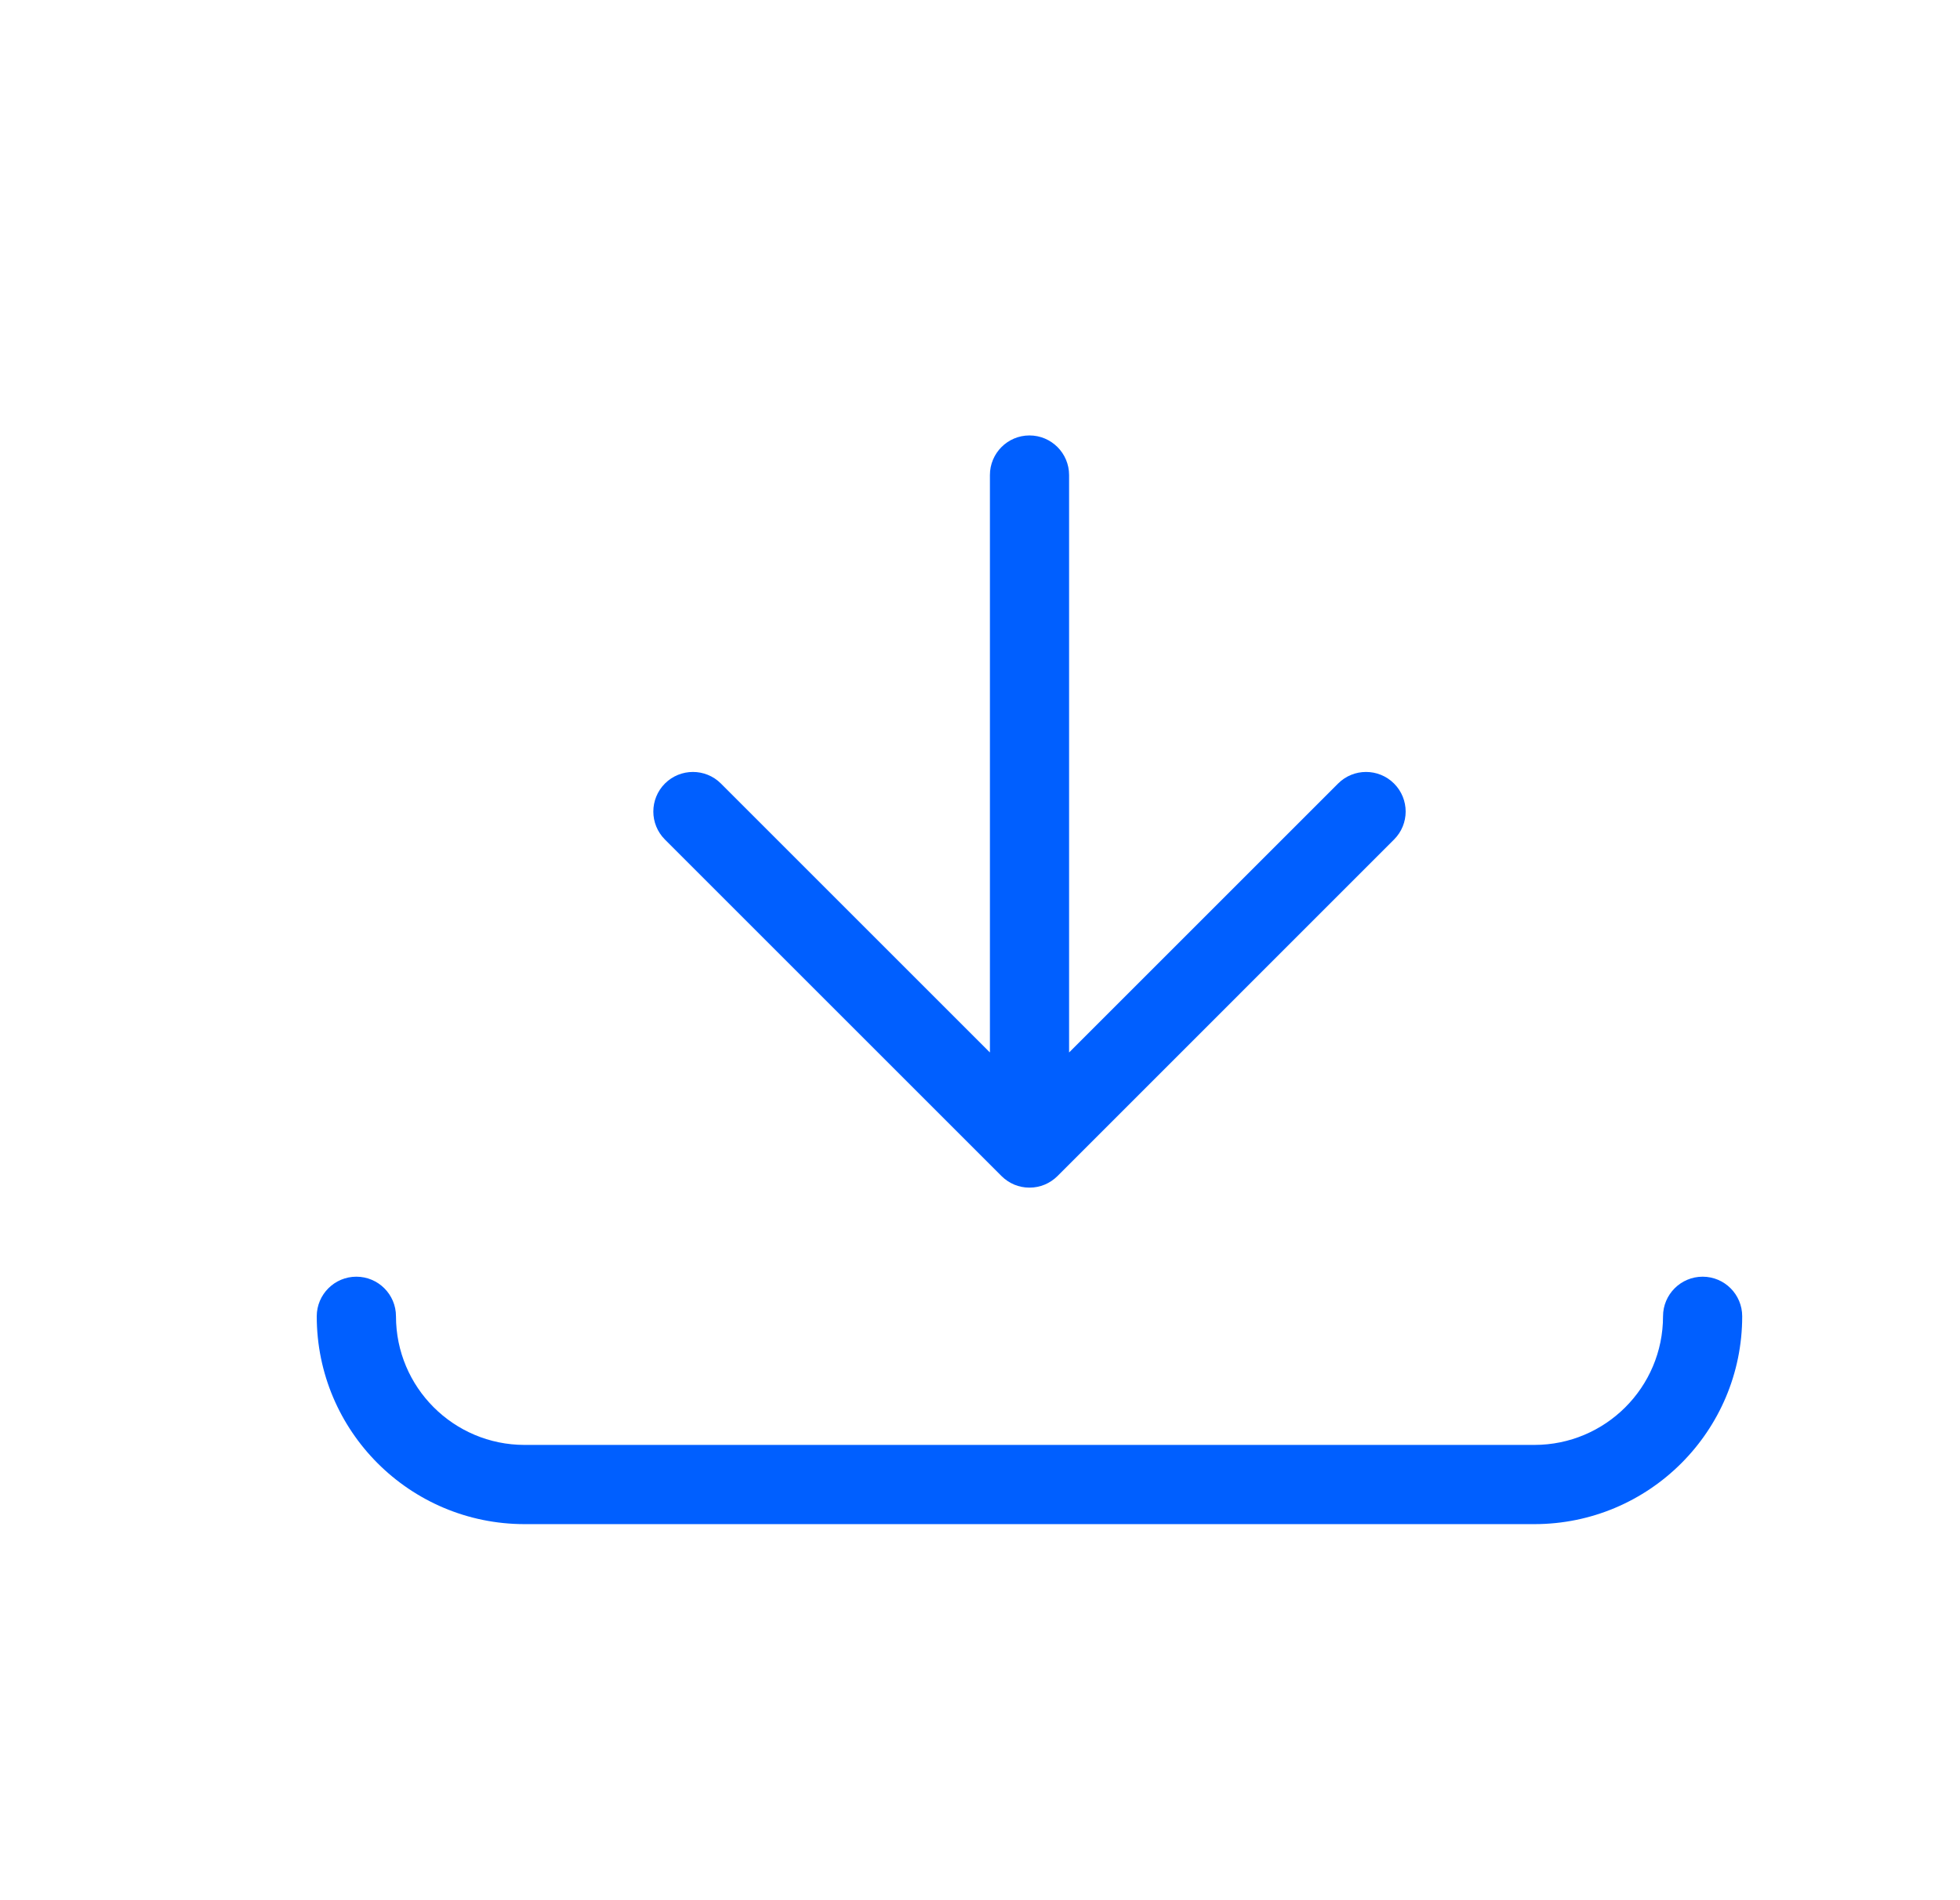
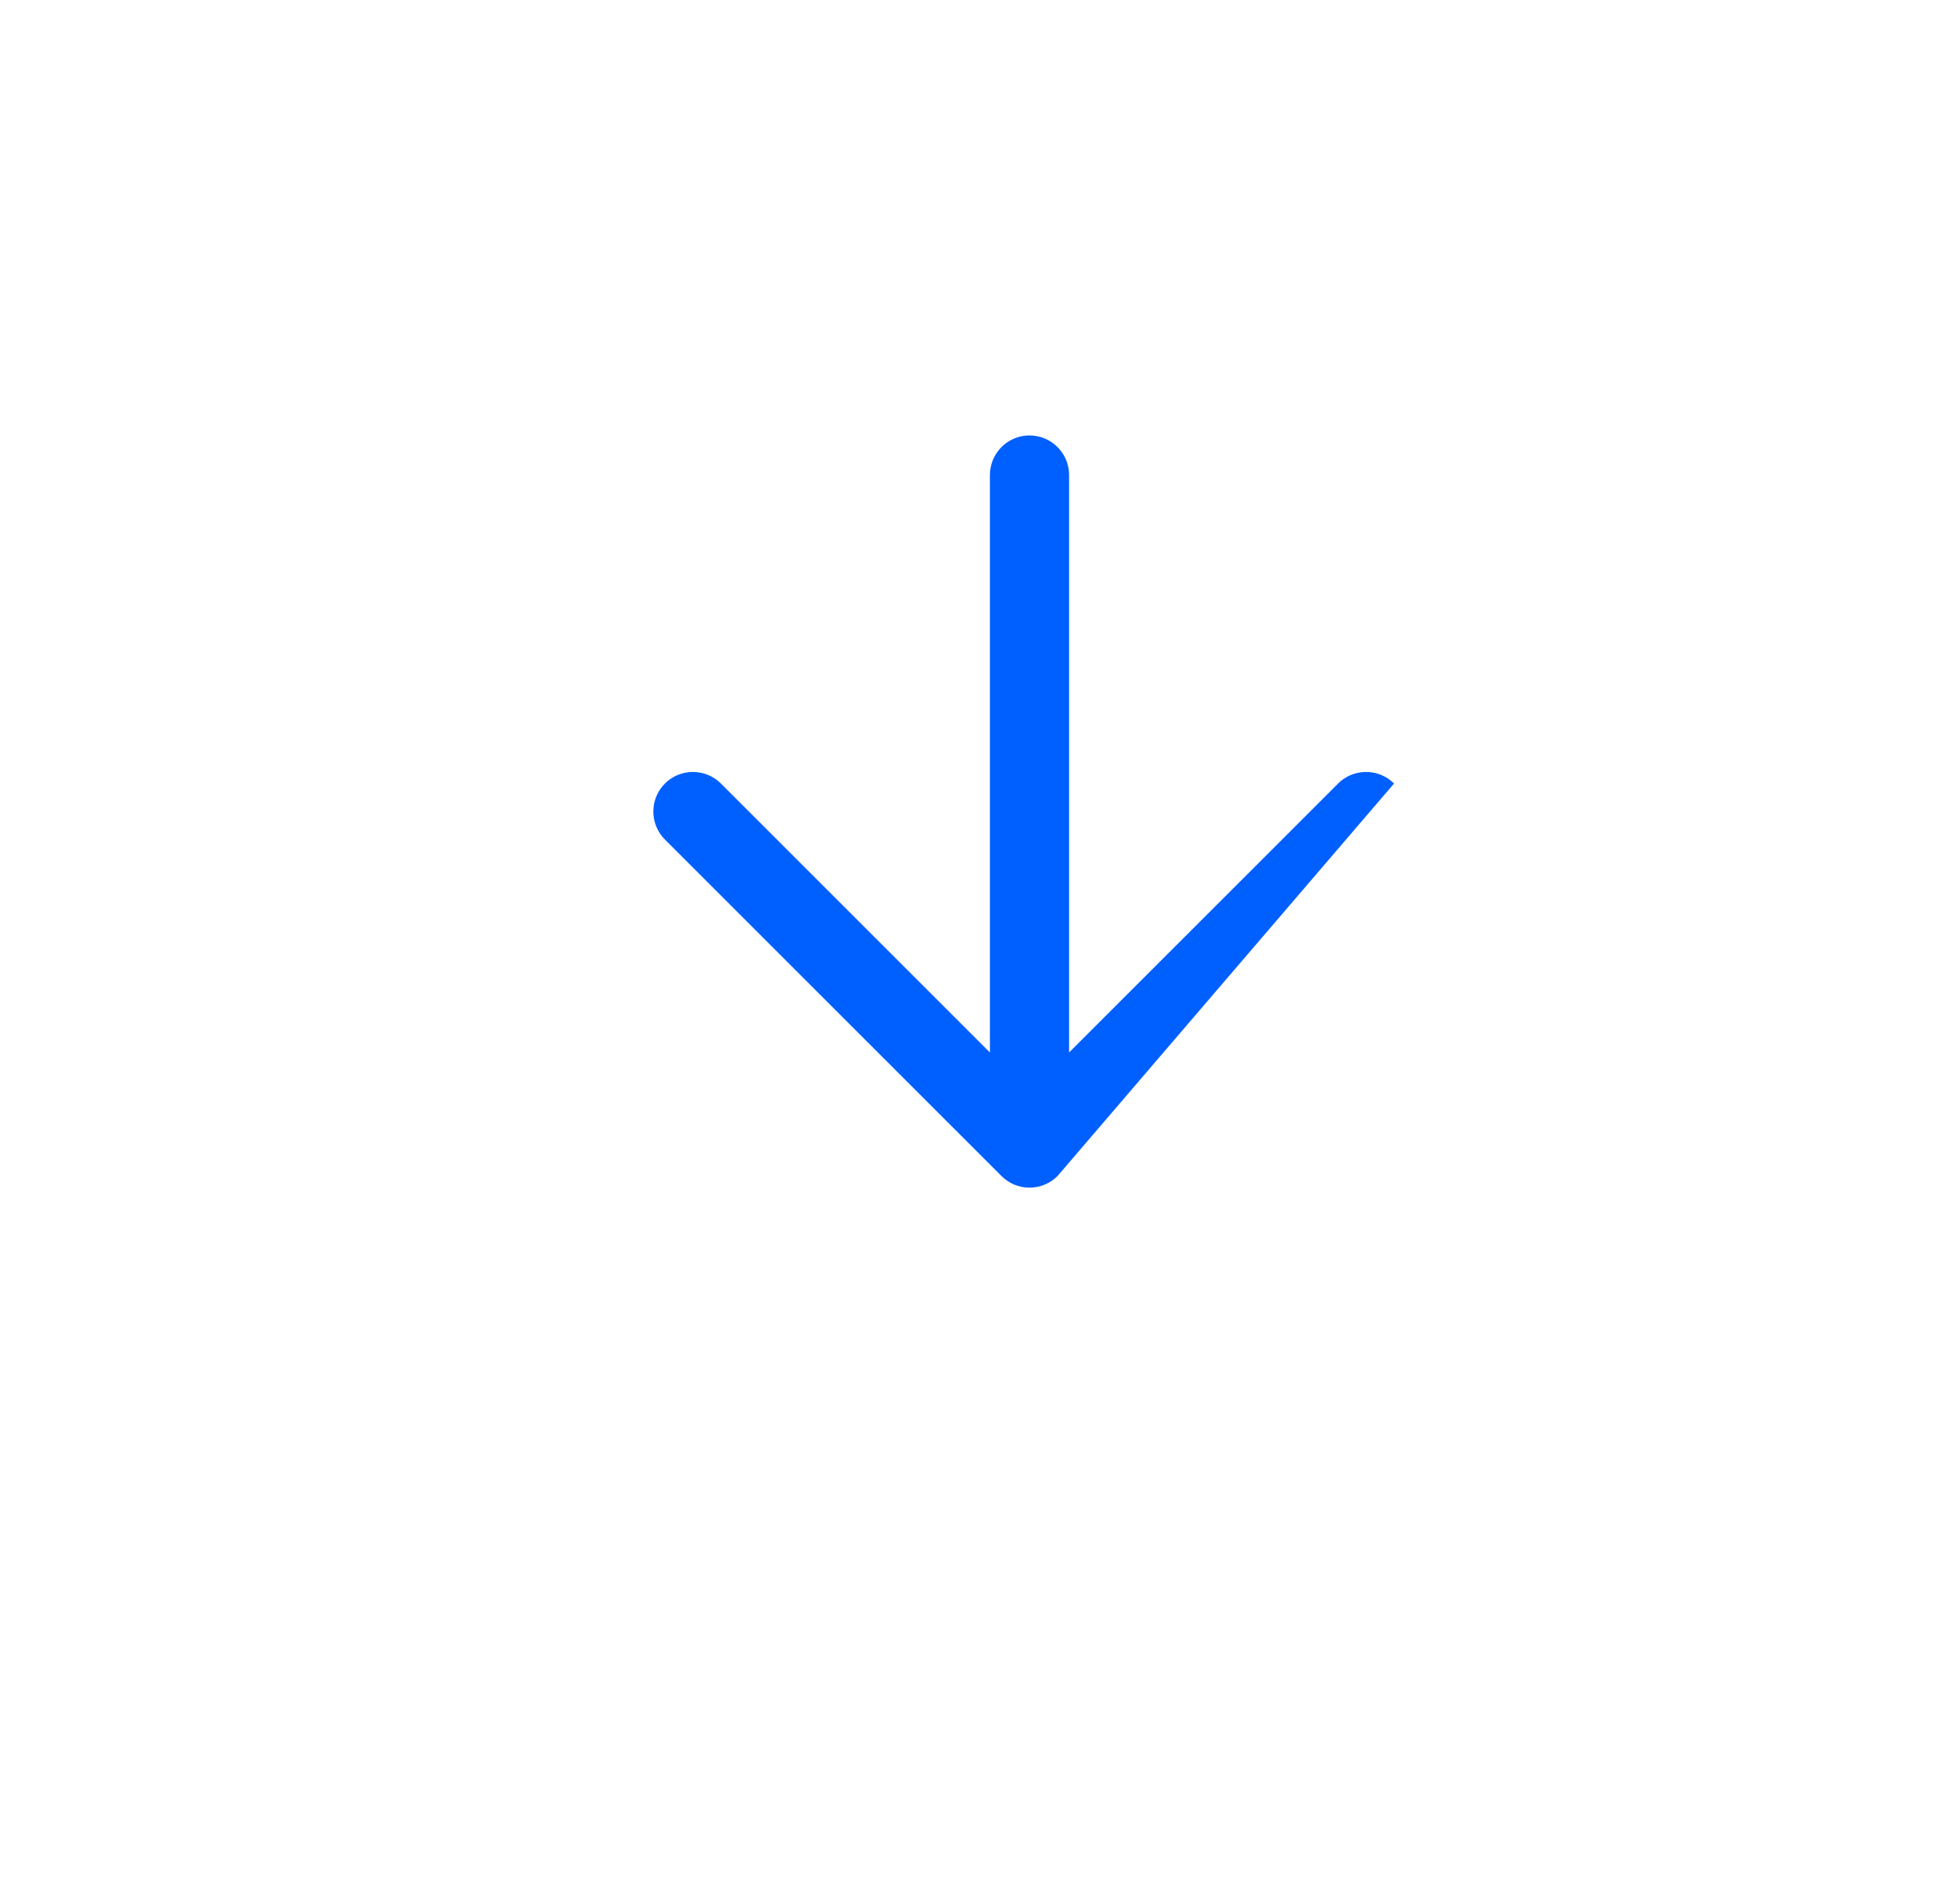
<svg xmlns="http://www.w3.org/2000/svg" width="33" height="32" viewBox="0 0 33 32" fill="none">
  <g id="Download">
    <g id="Vector">
-       <path d="M17.333 7.333C17.701 7.333 18 7.632 18 8V17.724L22.529 13.195C22.789 12.935 23.211 12.935 23.471 13.195C23.732 13.456 23.732 13.878 23.471 14.138L17.805 19.805C17.741 19.869 17.667 19.917 17.588 19.95C17.511 19.982 17.426 20 17.337 20L17.333 20L17.329 20C17.24 20 17.156 19.982 17.078 19.95C17 19.917 16.926 19.869 16.862 19.805L11.195 14.138C10.935 13.878 10.935 13.456 11.195 13.195C11.456 12.935 11.878 12.935 12.138 13.195L16.667 17.724V8C16.667 7.632 16.965 7.333 17.333 7.333Z" fill="#005FFF" />
-       <path d="M6.667 22.167C6.667 21.799 6.368 21.5 6 21.5C5.632 21.5 5.333 21.799 5.333 22.167C5.333 24.1 6.9 25.667 8.833 25.667H25.833C27.766 25.667 29.333 24.1 29.333 22.167C29.333 21.799 29.035 21.5 28.667 21.5C28.299 21.5 28 21.799 28 22.167C28 23.363 27.03 24.333 25.833 24.333H8.833C7.637 24.333 6.667 23.363 6.667 22.167Z" fill="#005FFF" />
+       <path d="M17.333 7.333C17.701 7.333 18 7.632 18 8V17.724L22.529 13.195C22.789 12.935 23.211 12.935 23.471 13.195L17.805 19.805C17.741 19.869 17.667 19.917 17.588 19.95C17.511 19.982 17.426 20 17.337 20L17.333 20L17.329 20C17.24 20 17.156 19.982 17.078 19.95C17 19.917 16.926 19.869 16.862 19.805L11.195 14.138C10.935 13.878 10.935 13.456 11.195 13.195C11.456 12.935 11.878 12.935 12.138 13.195L16.667 17.724V8C16.667 7.632 16.965 7.333 17.333 7.333Z" fill="#005FFF" />
    </g>
  </g>
</svg>